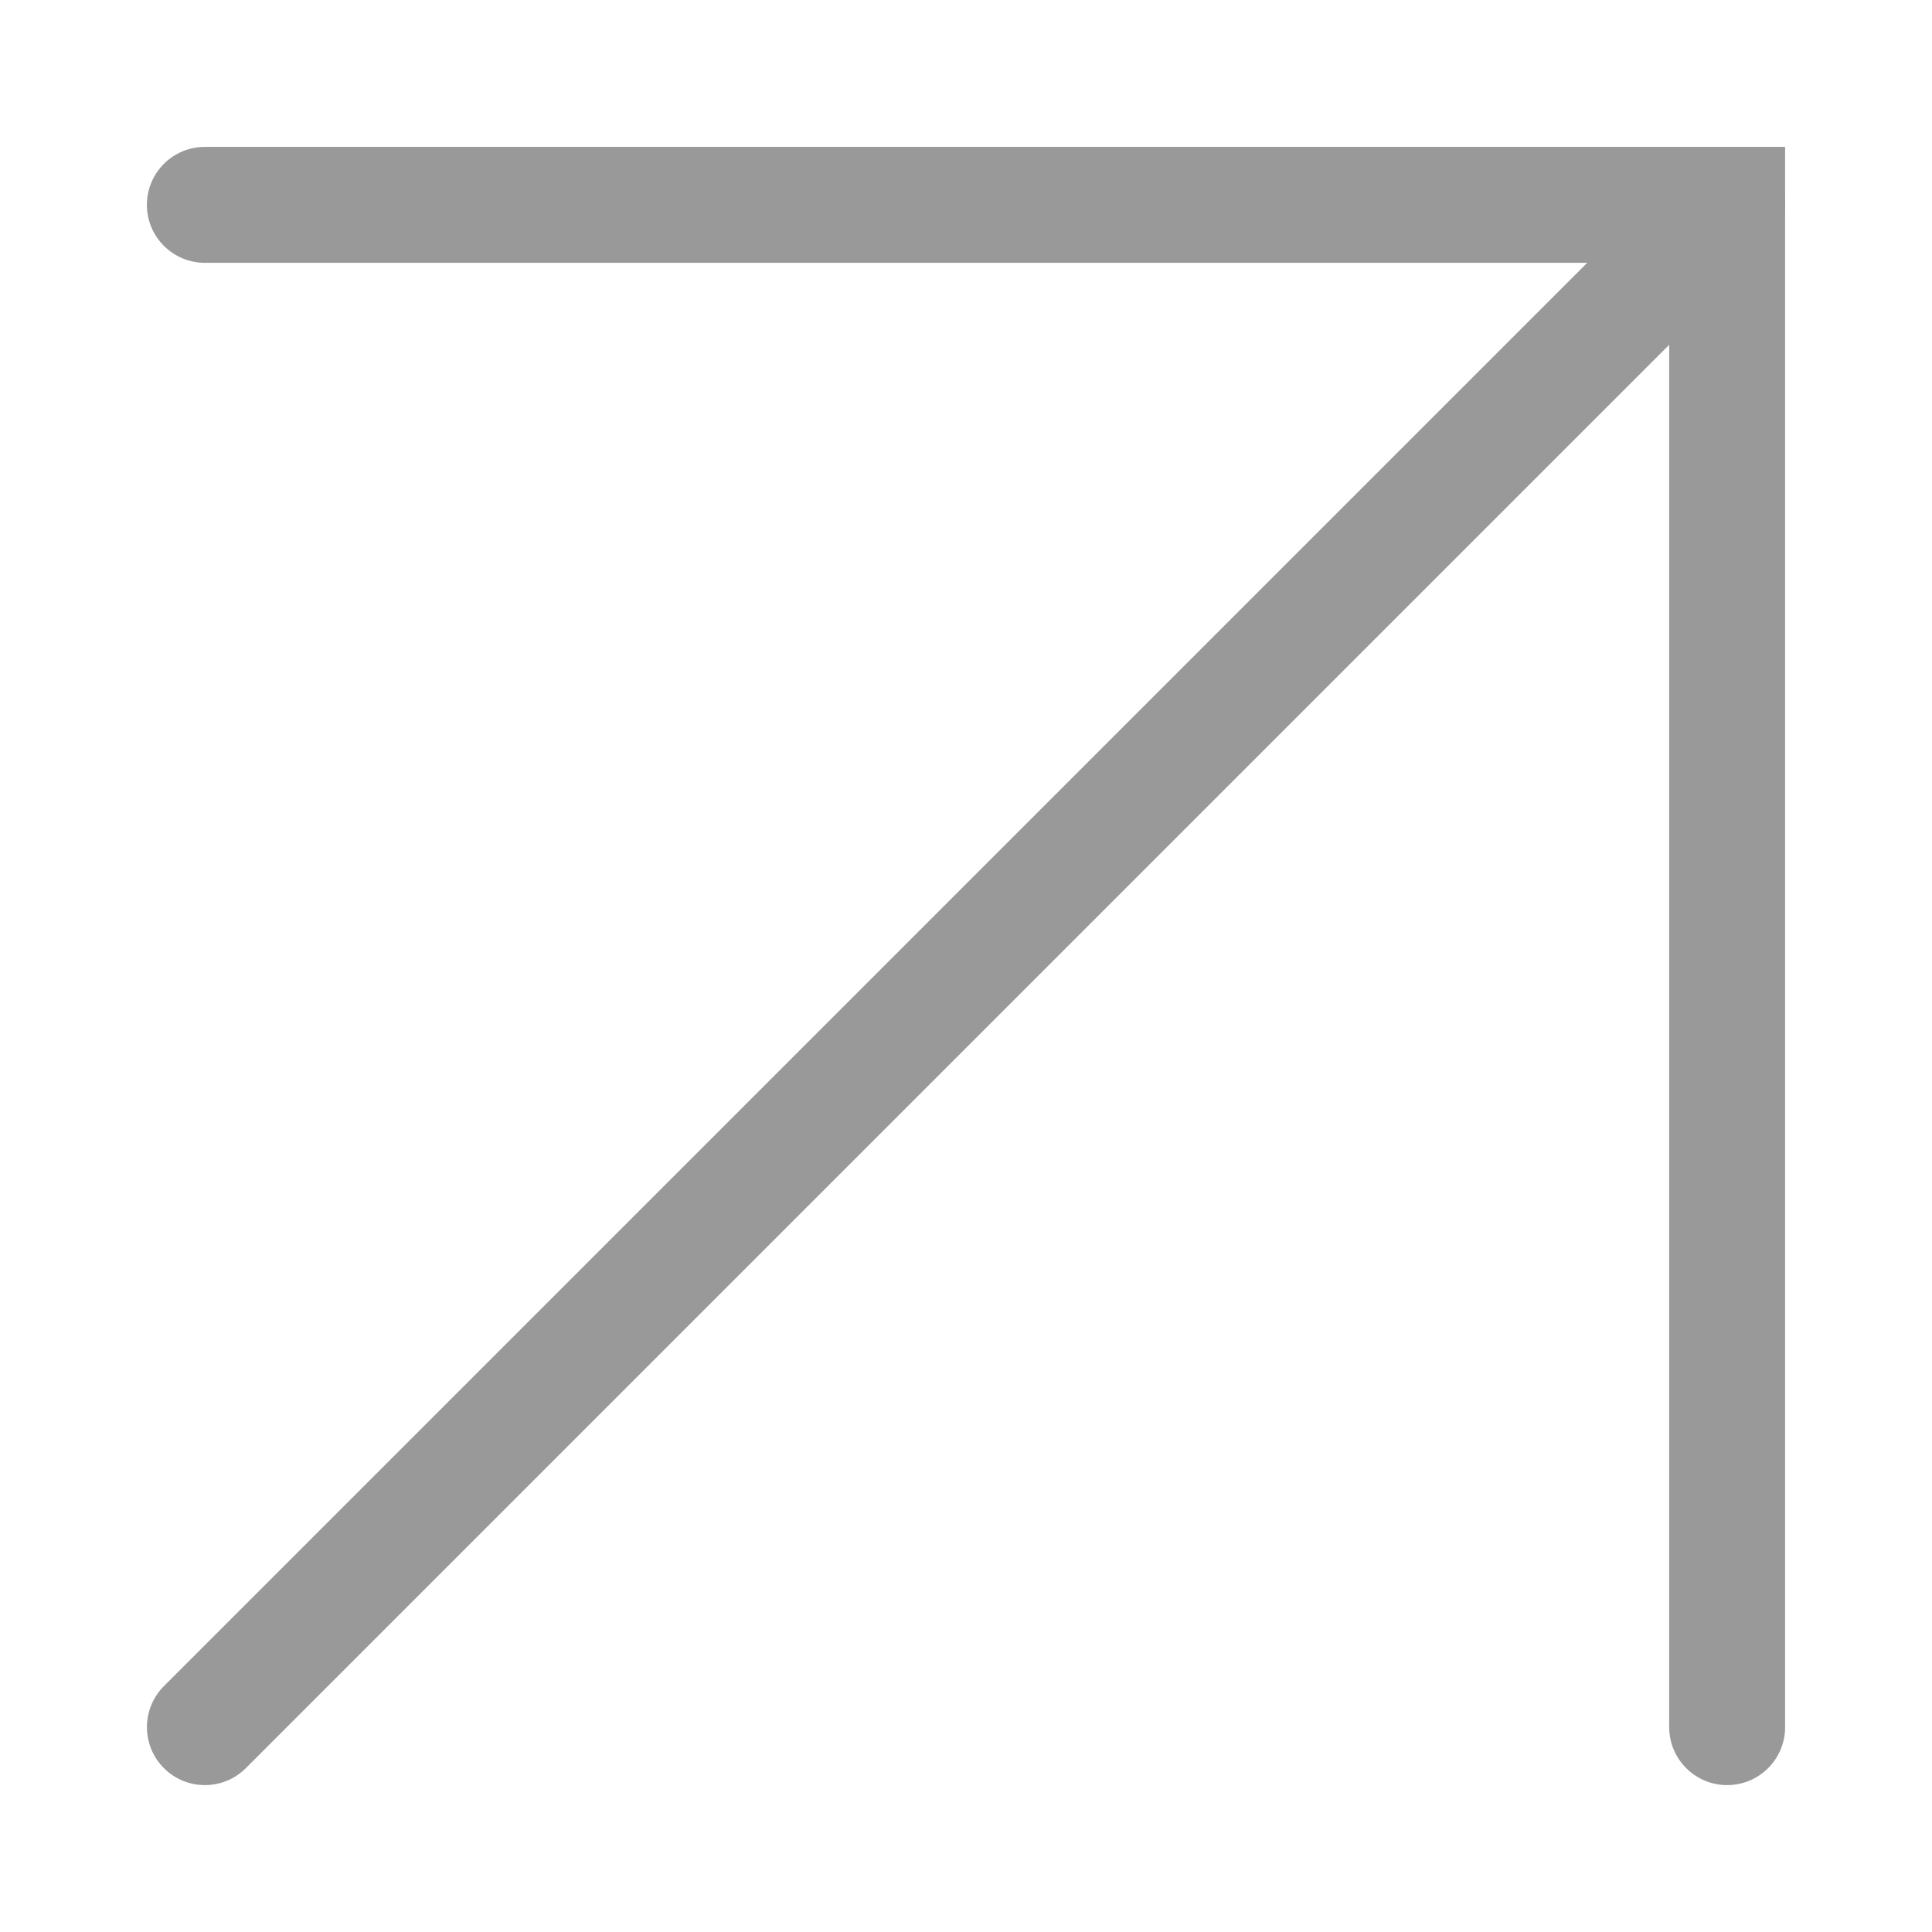
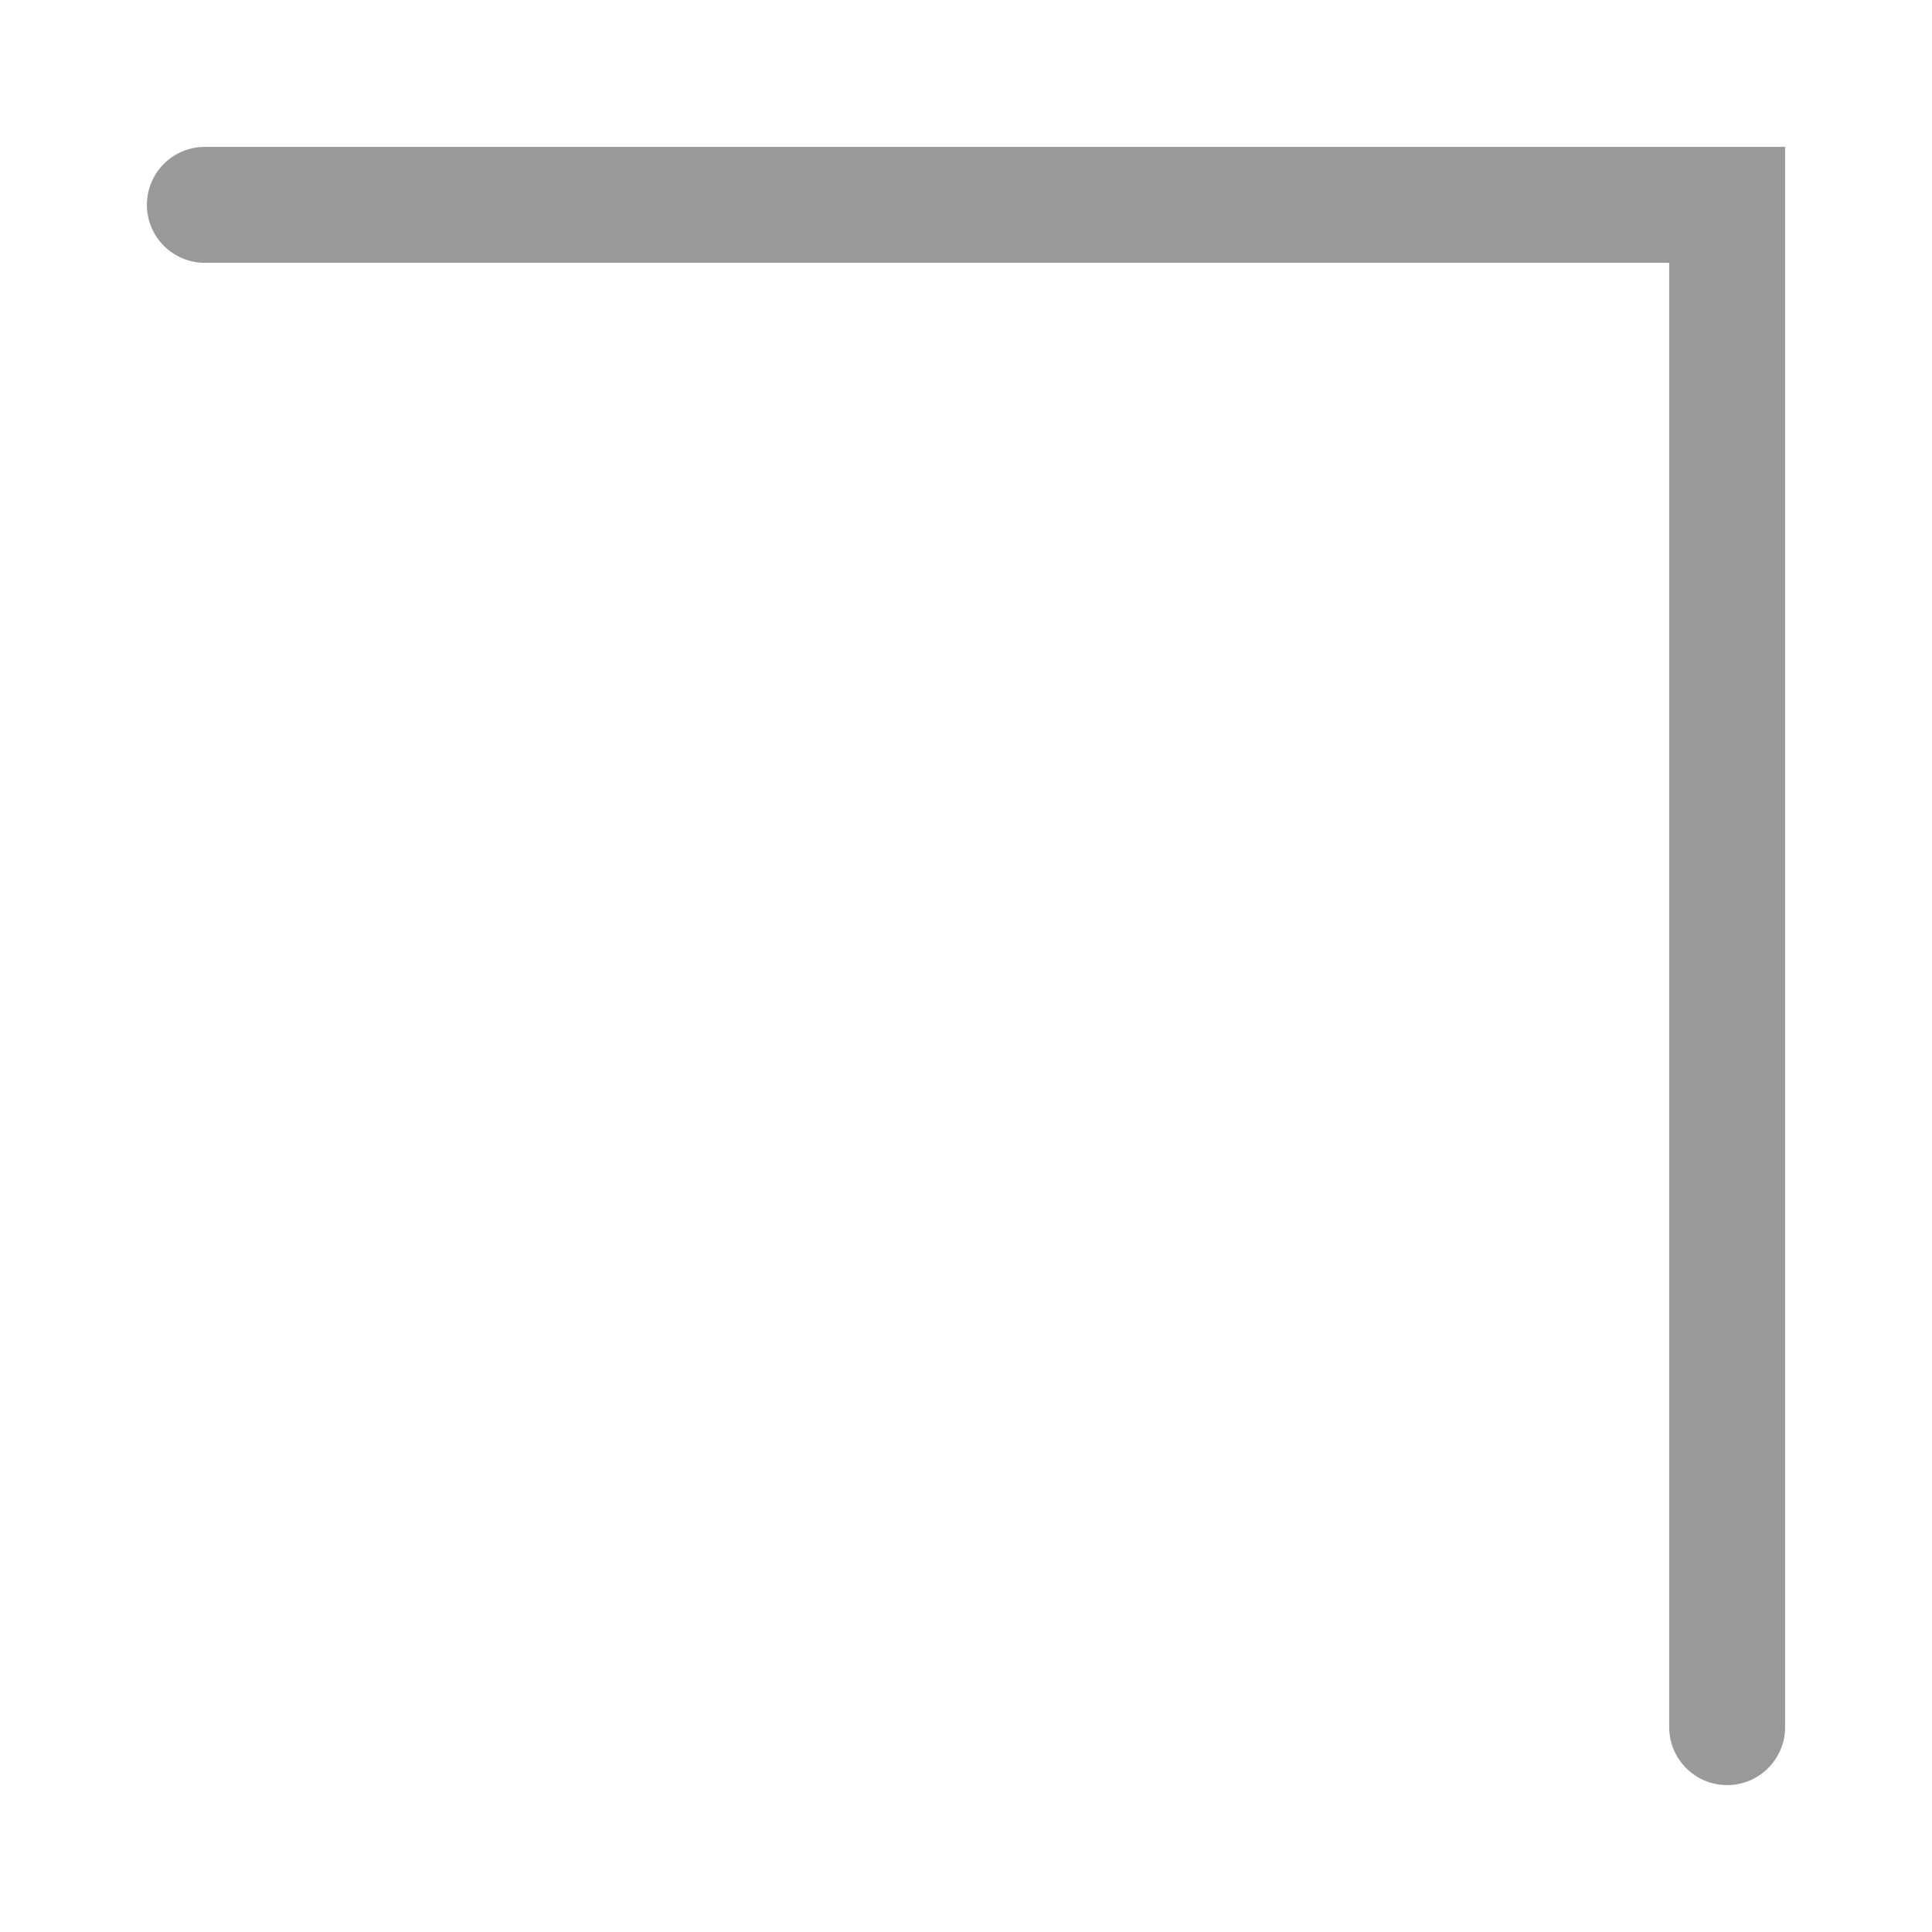
<svg xmlns="http://www.w3.org/2000/svg" id="Layer_1" data-name="Layer 1" viewBox="0 0 300 300">
  <defs>
    <style>
      .cls-1 {
        fill: #999;
      }
    </style>
  </defs>
-   <path class="cls-1" d="m31.81,277.19c-2.3,0-4.61-.88-6.36-2.64-3.51-3.51-3.51-9.21,0-12.73L261.82,25.45c3.52-3.51,9.21-3.51,12.73,0,3.51,3.51,3.51,9.21,0,12.73L38.18,274.55c-1.76,1.76-4.06,2.64-6.36,2.64Z" />
  <path class="cls-1" d="m268.19,277.19c-4.97,0-9-4.03-9-9V40.81H31.81c-4.97,0-9-4.03-9-9s4.03-9,9-9h245.38v245.38c0,4.97-4.03,9-9,9Z" />
</svg>